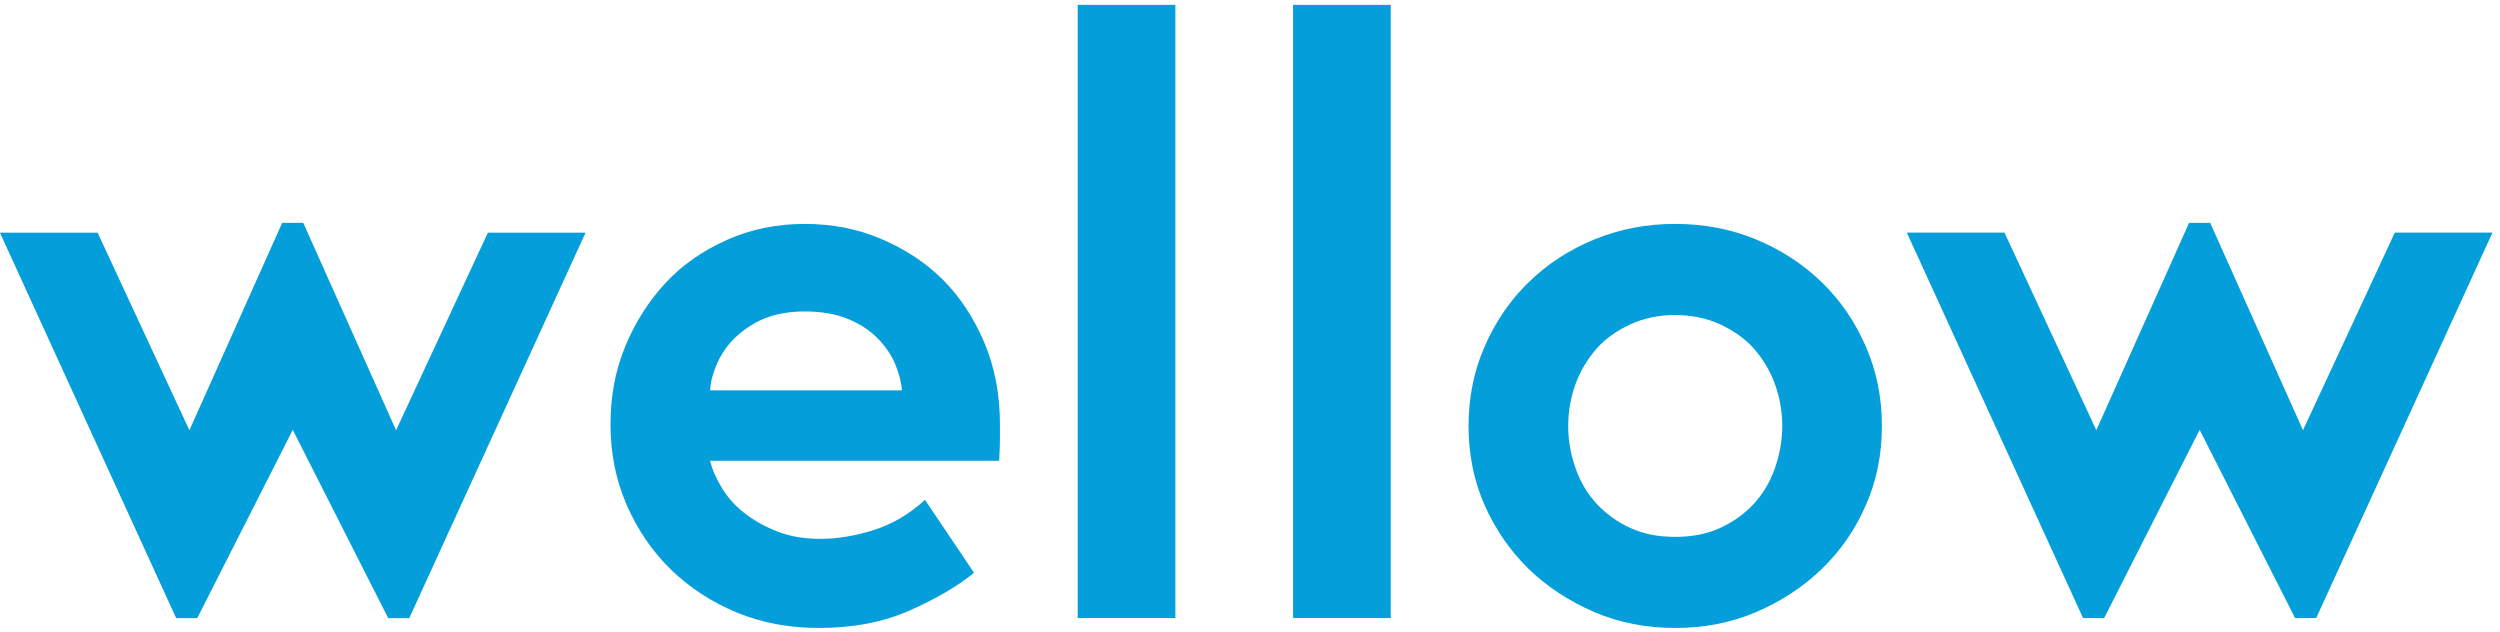
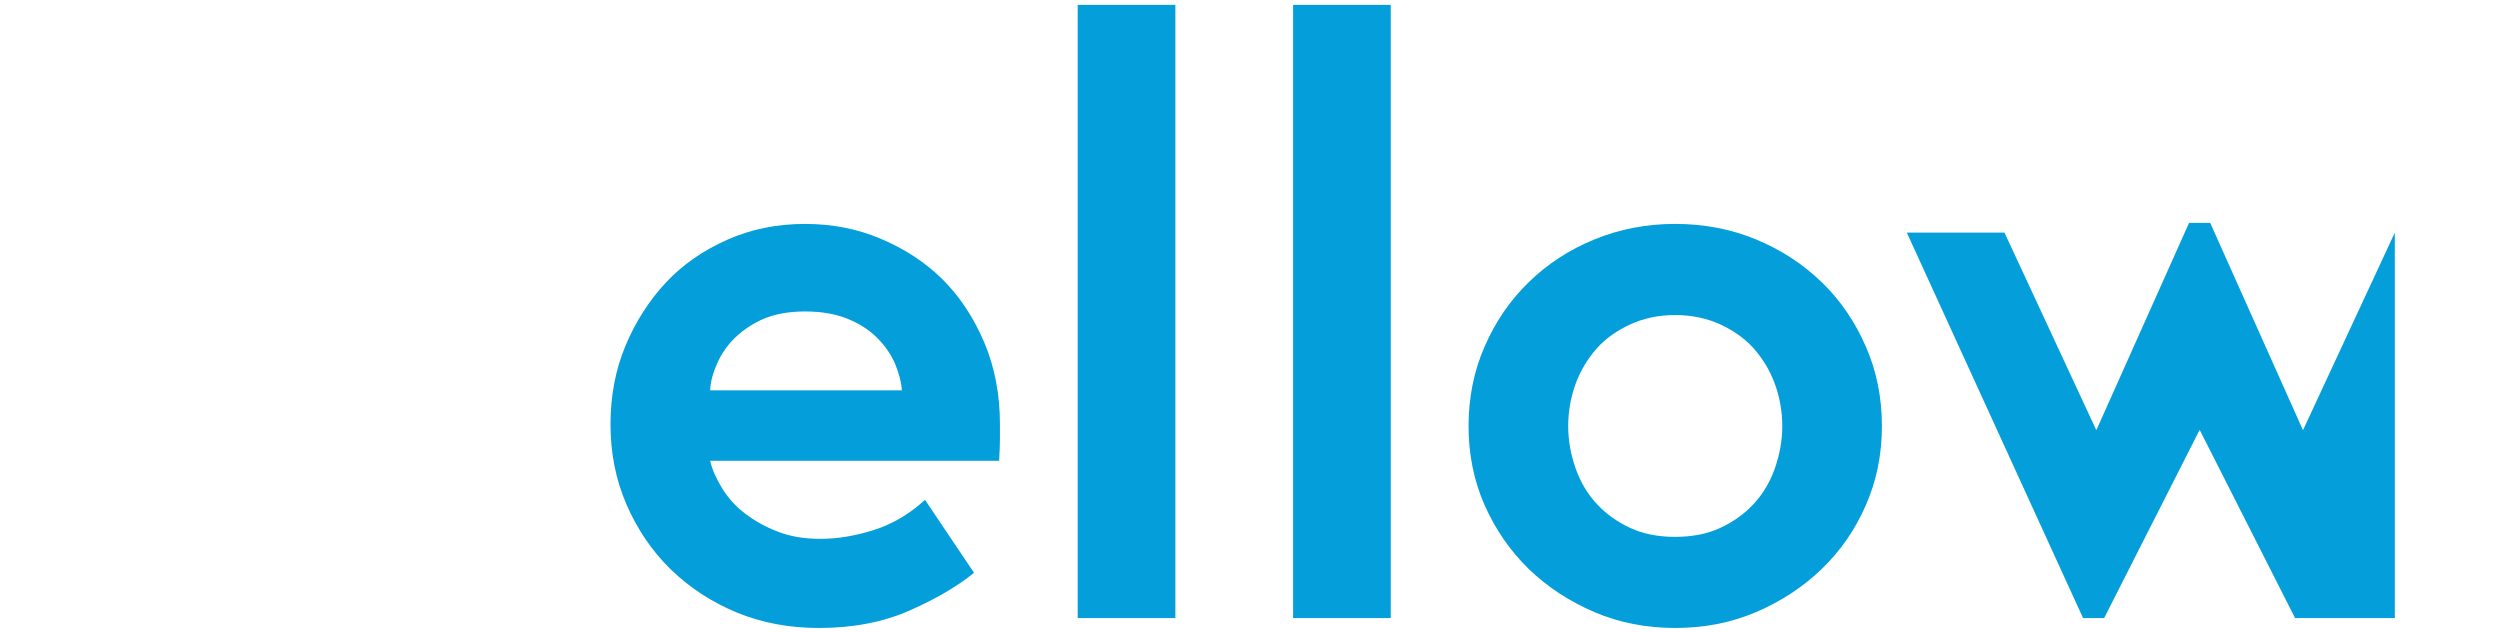
<svg xmlns="http://www.w3.org/2000/svg" width="174" height="44" viewBox="0 0 174 44" fill="none">
  <g clip-path="url(#clip0_107_299)">
    <path d="M75.008 43.018V0.337H81.806V43.018H75.008Z" fill="#049FDA" />
    <path d="M90 43.018V0.337H96.797V43.018H90Z" fill="#049FDA" />
    <path d="M109.147 29.66C109.147 30.651 109.322 31.641 109.674 32.632C110.007 33.568 110.497 34.385 111.144 35.082C111.791 35.779 112.578 36.339 113.503 36.761C114.391 37.164 115.417 37.366 116.582 37.366C117.766 37.366 118.801 37.164 119.689 36.761C120.614 36.339 121.4 35.779 122.048 35.082C122.695 34.385 123.185 33.568 123.518 32.632C123.869 31.641 124.046 30.651 124.046 29.66C124.046 28.632 123.869 27.641 123.518 26.687C123.185 25.788 122.695 24.972 122.048 24.238C121.437 23.559 120.651 23 119.689 22.559C118.746 22.137 117.71 21.927 116.582 21.927C115.473 21.927 114.446 22.137 113.503 22.559C112.541 23 111.755 23.559 111.144 24.238C110.497 24.972 110.007 25.788 109.674 26.687C109.322 27.641 109.147 28.632 109.147 29.66ZM102.211 29.66C102.211 27.673 102.581 25.832 103.321 24.14C104.079 22.392 105.105 20.892 106.4 19.641C107.695 18.372 109.22 17.379 110.978 16.661C112.735 15.943 114.603 15.584 116.582 15.584C118.598 15.584 120.476 15.943 122.214 16.661C123.953 17.379 125.478 18.372 126.792 19.641C128.086 20.892 129.113 22.392 129.871 24.14C130.611 25.832 130.981 27.673 130.981 29.66C130.981 31.625 130.611 33.451 129.871 35.142C129.132 36.849 128.105 38.337 126.792 39.603C125.497 40.852 123.971 41.853 122.214 42.606C120.494 43.34 118.617 43.707 116.582 43.707C114.566 43.707 112.698 43.34 110.978 42.606C109.22 41.853 107.695 40.852 106.4 39.603C105.105 38.337 104.079 36.849 103.321 35.142C102.581 33.451 102.211 31.625 102.211 29.66Z" fill="#049FDA" />
-     <path d="M166.679 16.191L160.297 29.922L160.276 29.915L153.829 15.511H152.359L145.916 29.915L145.894 29.922L139.512 16.191H132.715L144.981 43.018H145.78H146.449L153.096 29.917L159.738 43.018H160.412H161.207L173.476 16.191H166.679Z" fill="#049FDA" />
-     <path d="M33.958 16.192L27.577 29.924L27.555 29.918L21.108 15.513H19.639L13.195 29.918L13.172 29.924L6.792 16.192H-0.006L12.26 43.02H13.059H13.729L20.375 29.919L27.018 43.02H27.691H28.487L40.756 16.192H33.958Z" fill="#049FDA" />
+     <path d="M166.679 16.191L160.297 29.922L160.276 29.915L153.829 15.511H152.359L145.916 29.915L145.894 29.922L139.512 16.191H132.715L144.981 43.018H145.78H146.449L153.096 29.917L159.738 43.018H160.412H161.207H166.679Z" fill="#049FDA" />
    <path d="M49.427 27.165H62.771C62.734 26.608 62.577 25.996 62.3 25.327C62.022 24.677 61.606 24.074 61.051 23.516C60.496 22.959 59.803 22.514 58.97 22.18C58.138 21.845 57.157 21.678 56.03 21.678C54.938 21.678 53.985 21.845 53.172 22.18C52.432 22.495 51.766 22.933 51.174 23.489C50.638 24.009 50.222 24.603 49.926 25.272C49.611 25.977 49.445 26.608 49.427 27.165ZM42.491 29.536C42.491 27.57 42.832 25.759 43.517 24.105C44.22 22.413 45.163 20.934 46.347 19.665C47.494 18.434 48.918 17.442 50.619 16.687C52.265 15.952 54.069 15.585 56.03 15.585C57.916 15.585 59.663 15.925 61.273 16.605C62.974 17.322 64.417 18.269 65.601 19.445C66.803 20.64 67.774 22.111 68.514 23.856C69.235 25.566 69.596 27.459 69.596 29.536V30.583C69.596 30.878 69.578 31.374 69.541 32.073H49.427C49.556 32.645 49.833 33.282 50.259 33.985C50.684 34.668 51.211 35.251 51.84 35.731C52.543 36.267 53.311 36.691 54.143 37.005C54.993 37.338 55.983 37.504 57.112 37.504C58.277 37.504 59.506 37.302 60.801 36.895C62.096 36.488 63.289 35.786 64.38 34.789L67.793 39.866C66.645 40.798 65.166 41.668 63.354 42.472C61.504 43.296 59.386 43.707 57.001 43.707C54.929 43.707 53.024 43.349 51.285 42.633C49.547 41.916 48.011 40.914 46.68 39.627C45.385 38.359 44.358 36.852 43.601 35.105C42.861 33.396 42.491 31.54 42.491 29.536Z" fill="#049FDA" />
  </g>
  <defs>
    <clipPath id="clip0_107_299">
      <rect width="173.482" height="43.37" fill="white" transform="translate(-0.005 0.335)" />
    </clipPath>
  </defs>
</svg>